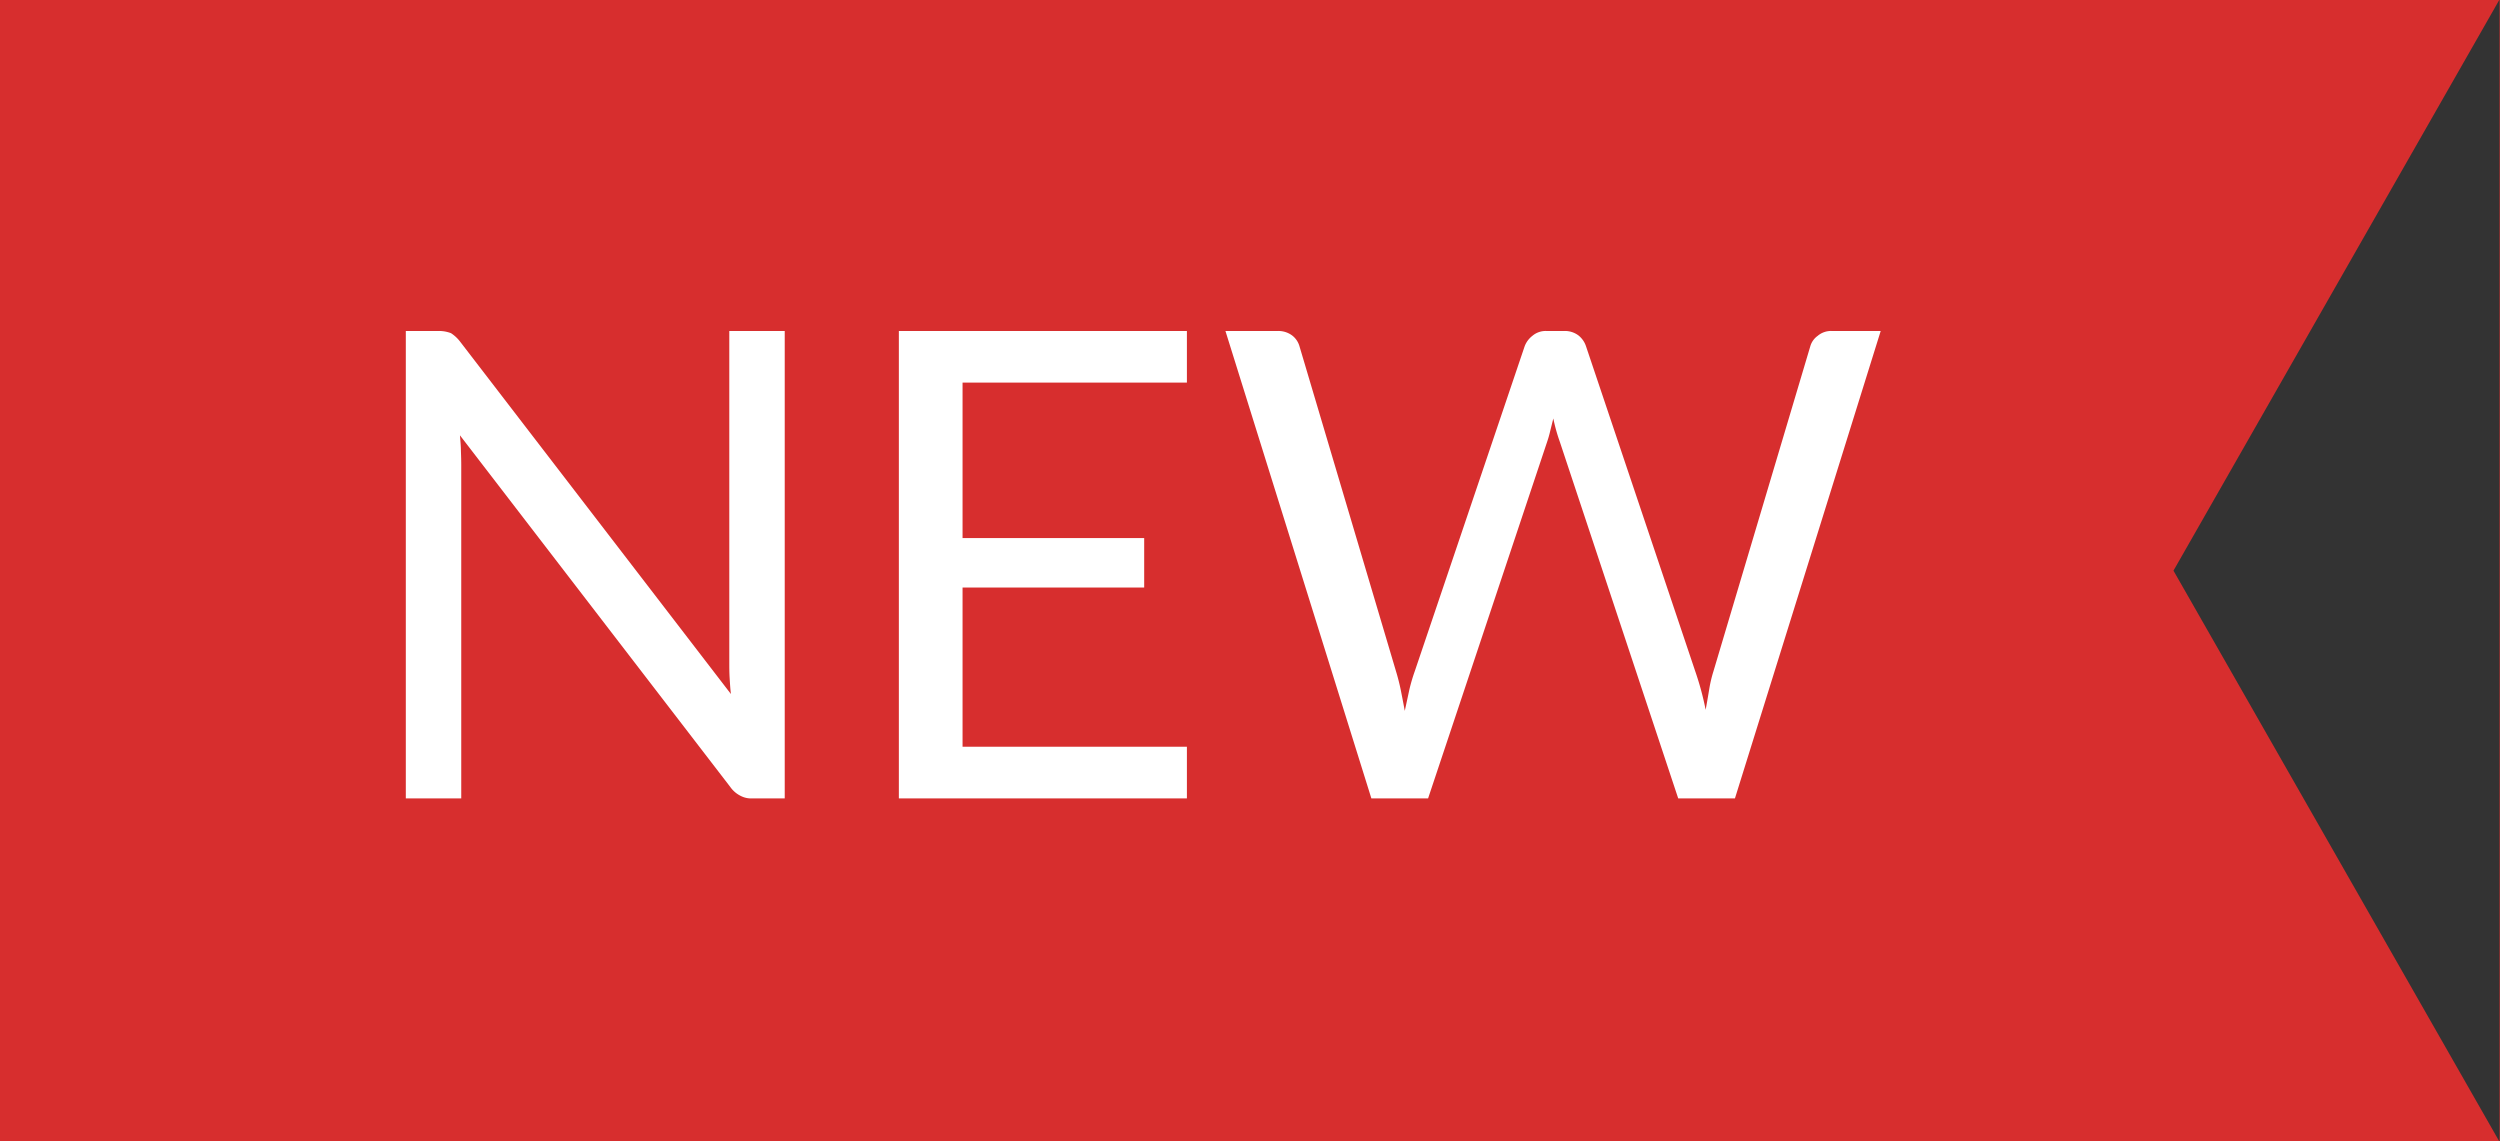
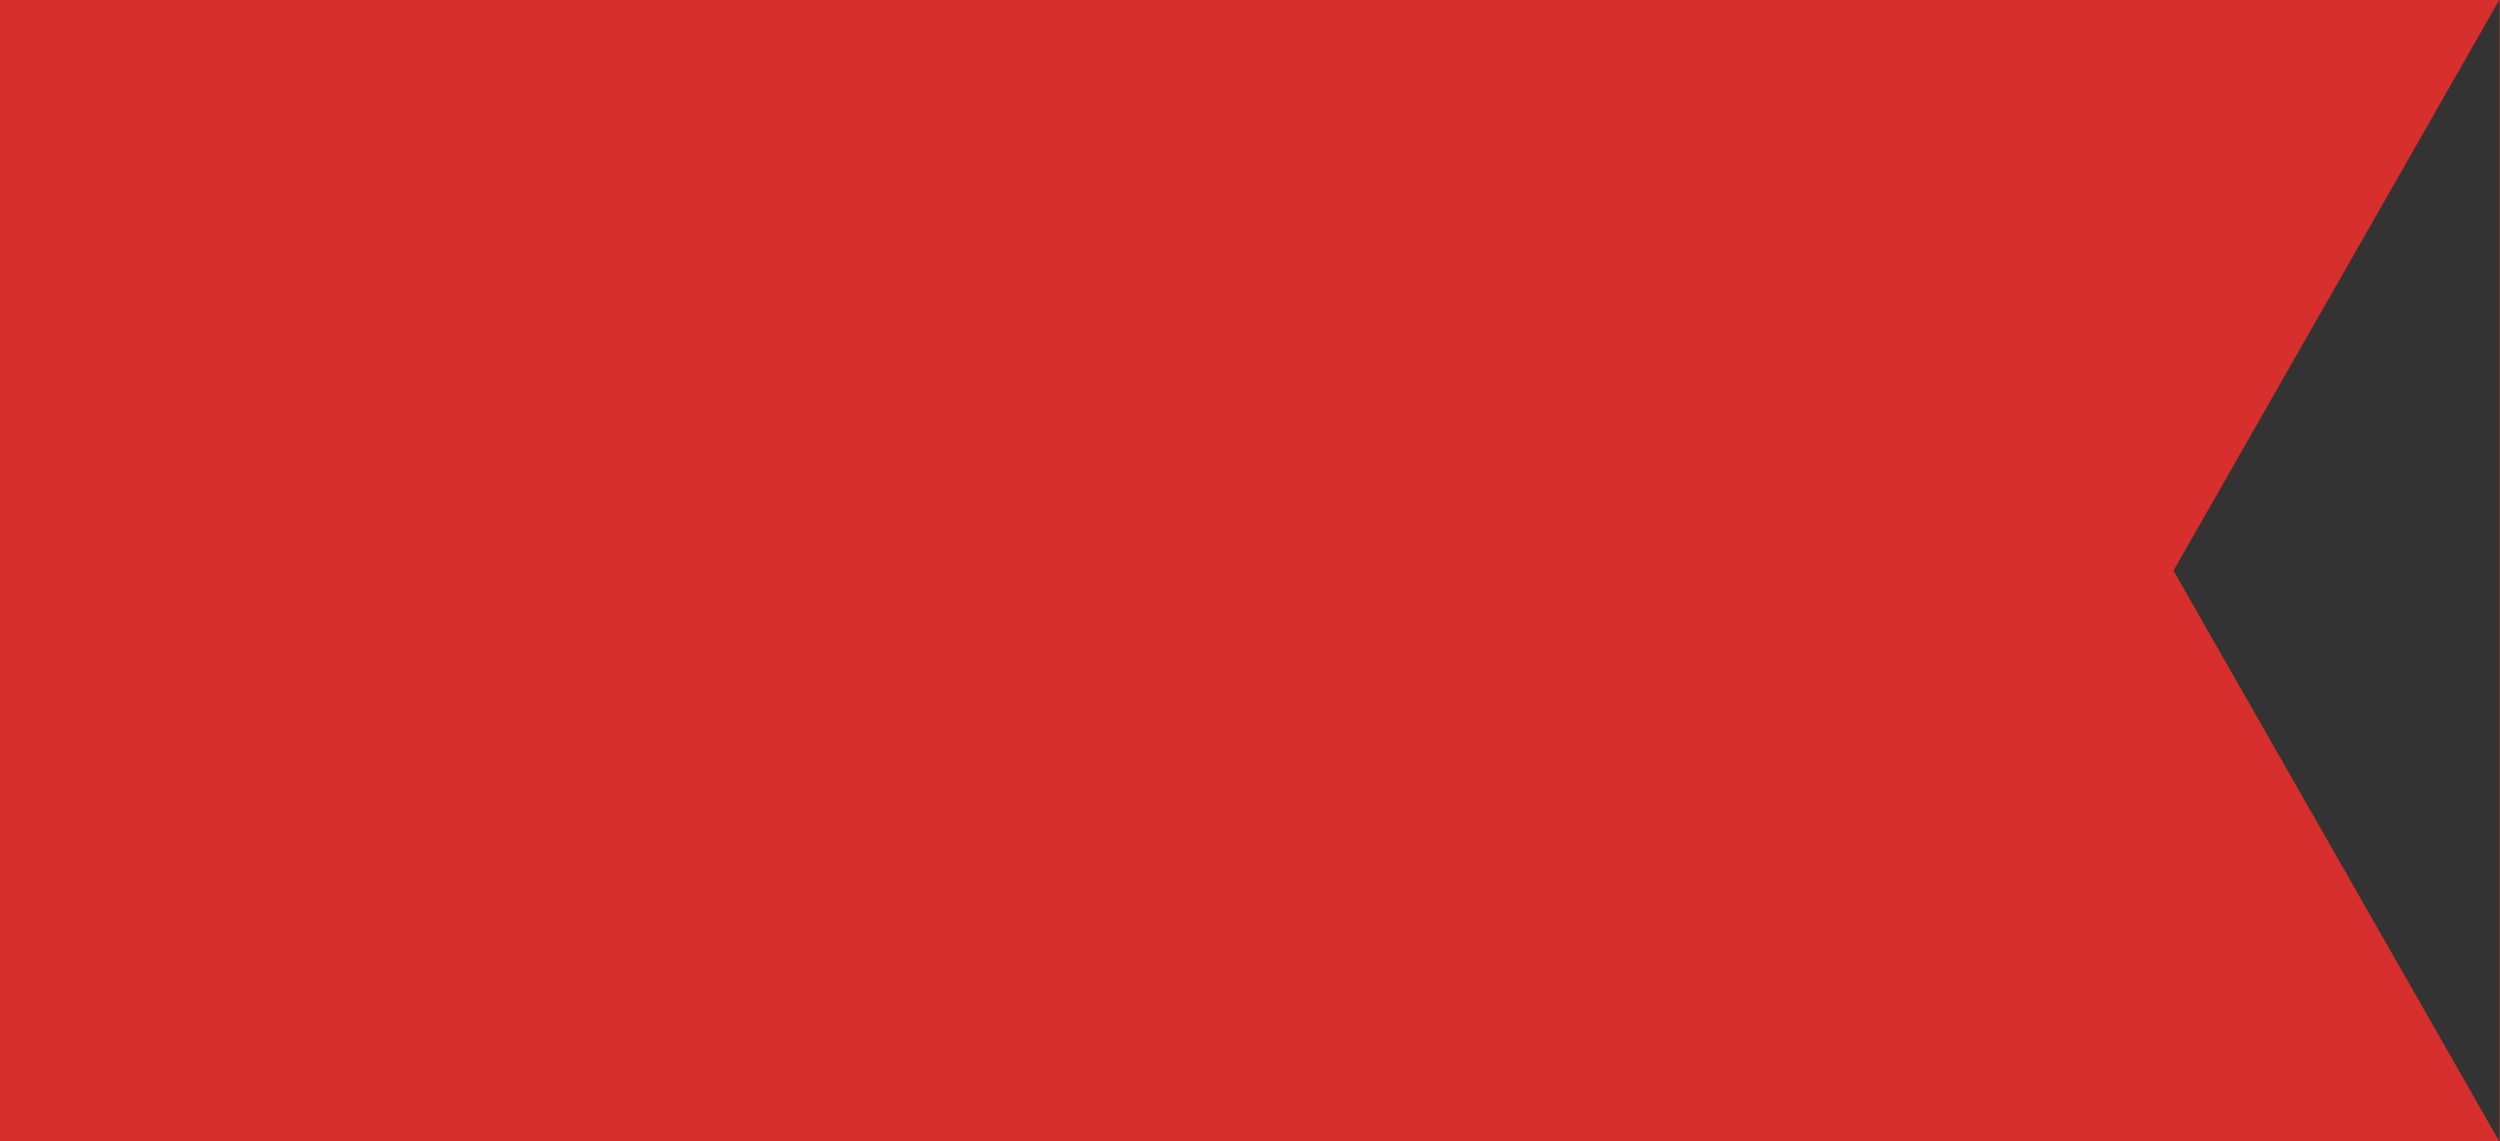
<svg xmlns="http://www.w3.org/2000/svg" width="46" height="21">
  <rect width="100%" height="100%" fill="#333333" stroke="none" />
  <path data-name="長方形 534" d="M0 0h46v21H0V0zm39.992 10.5l6 10.51V-.01z" fill-rule="evenodd" fill="#d72e2e" />
-   <path d="M8.067 6.09h-.6v8.6h1.02V8.57q0-.12-.006-.27c0-.09-.01-.19-.018-.29l4.974 6.47a.508.508 0 00.183.16.417.417 0 00.231.05h.588v-8.6h-1.02v6.09c0 .1 0 .19.006.29s.012.2.024.3l-4.98-6.48a.67.67 0 00-.171-.16.623.623 0 00-.231-.04zm8.472 0v8.6h5.3v-.95h-4.128v-2.93h3.342V9.9h-3.342V7.04h4.128v-.95h-5.3zm8.694 8.6h1.044l2.19-6.56a1.939 1.939 0 00.057-.2l.057-.23a3.127 3.127 0 00.12.43l2.178 6.56h1.044l2.682-8.6H33.7a.378.378 0 00-.255.09.355.355 0 00-.135.19l-1.782 5.98a2.354 2.354 0 00-.078.33c-.02.12-.042.25-.066.38a5.332 5.332 0 00-.192-.71l-2.01-5.98a.422.422 0 00-.141-.2.413.413 0 00-.255-.08h-.336a.378.378 0 00-.255.09.441.441 0 00-.141.19l-2.022 5.98a3.166 3.166 0 00-.1.34l-.084.39q-.036-.195-.075-.39a3.808 3.808 0 00-.087-.34L23.91 6.37a.38.38 0 00-.138-.2.426.426 0 00-.258-.08h-.966z" fill="#fff" fill-rule="evenodd" />
</svg>